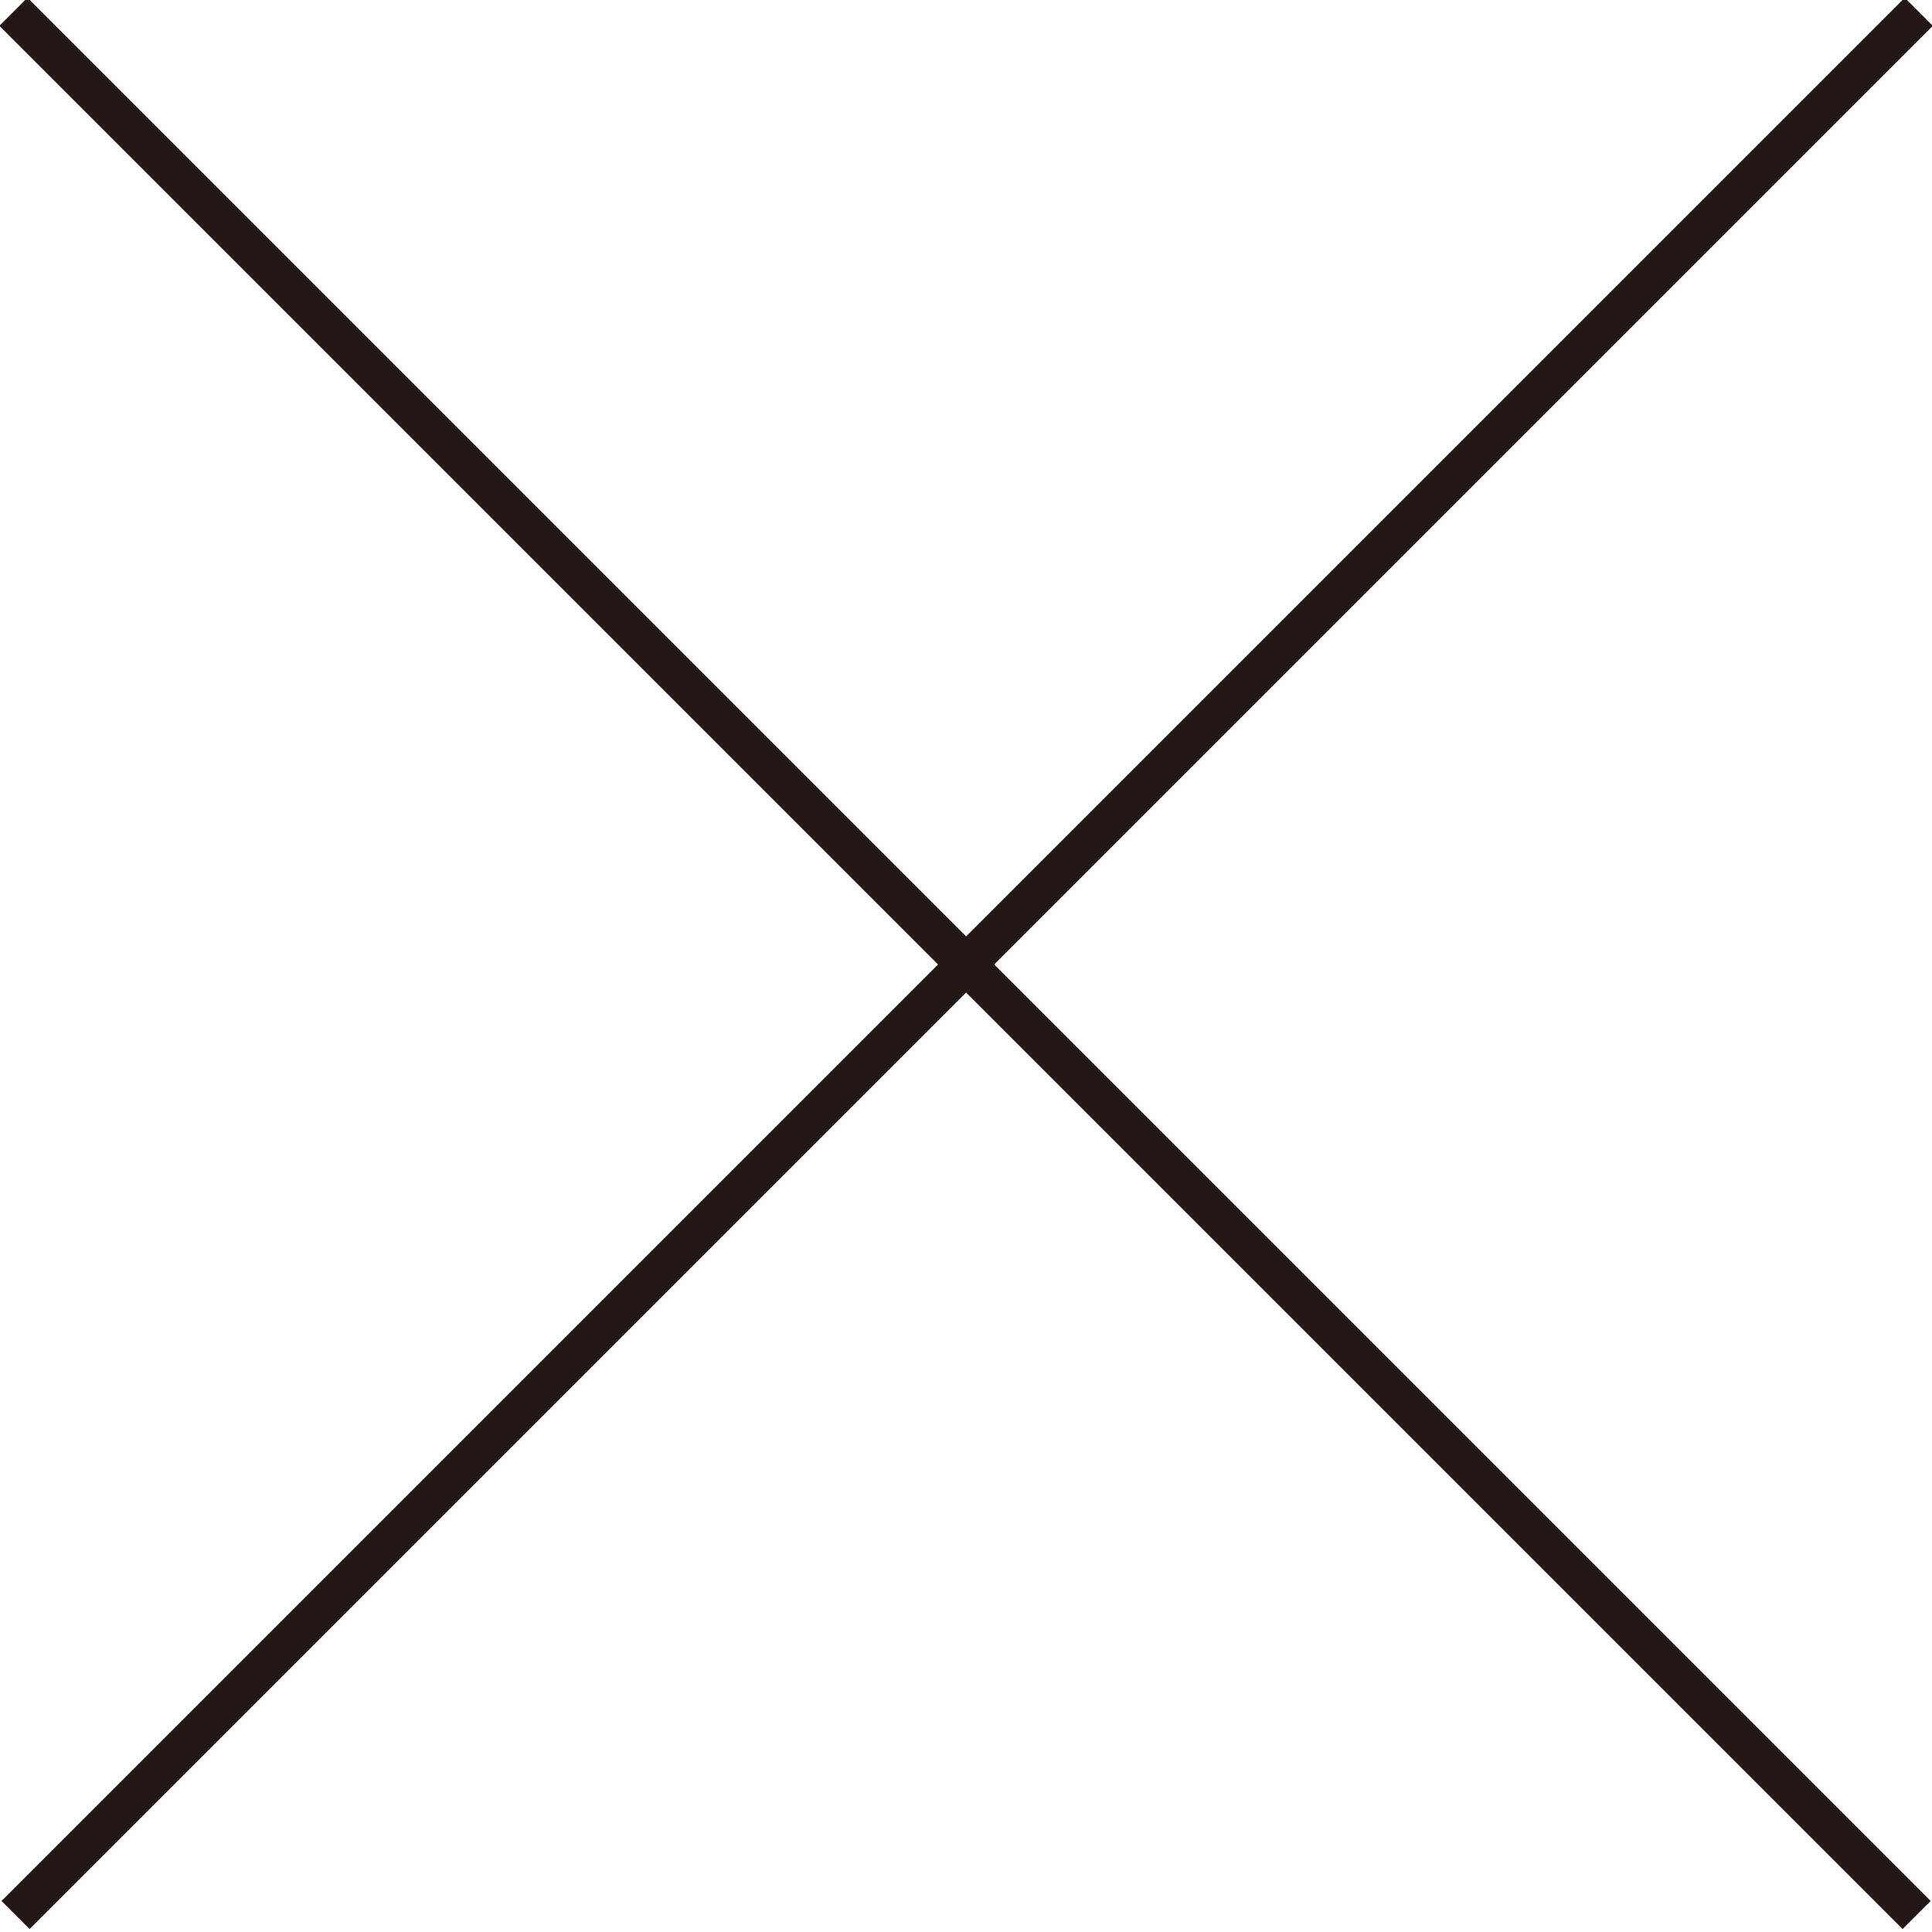
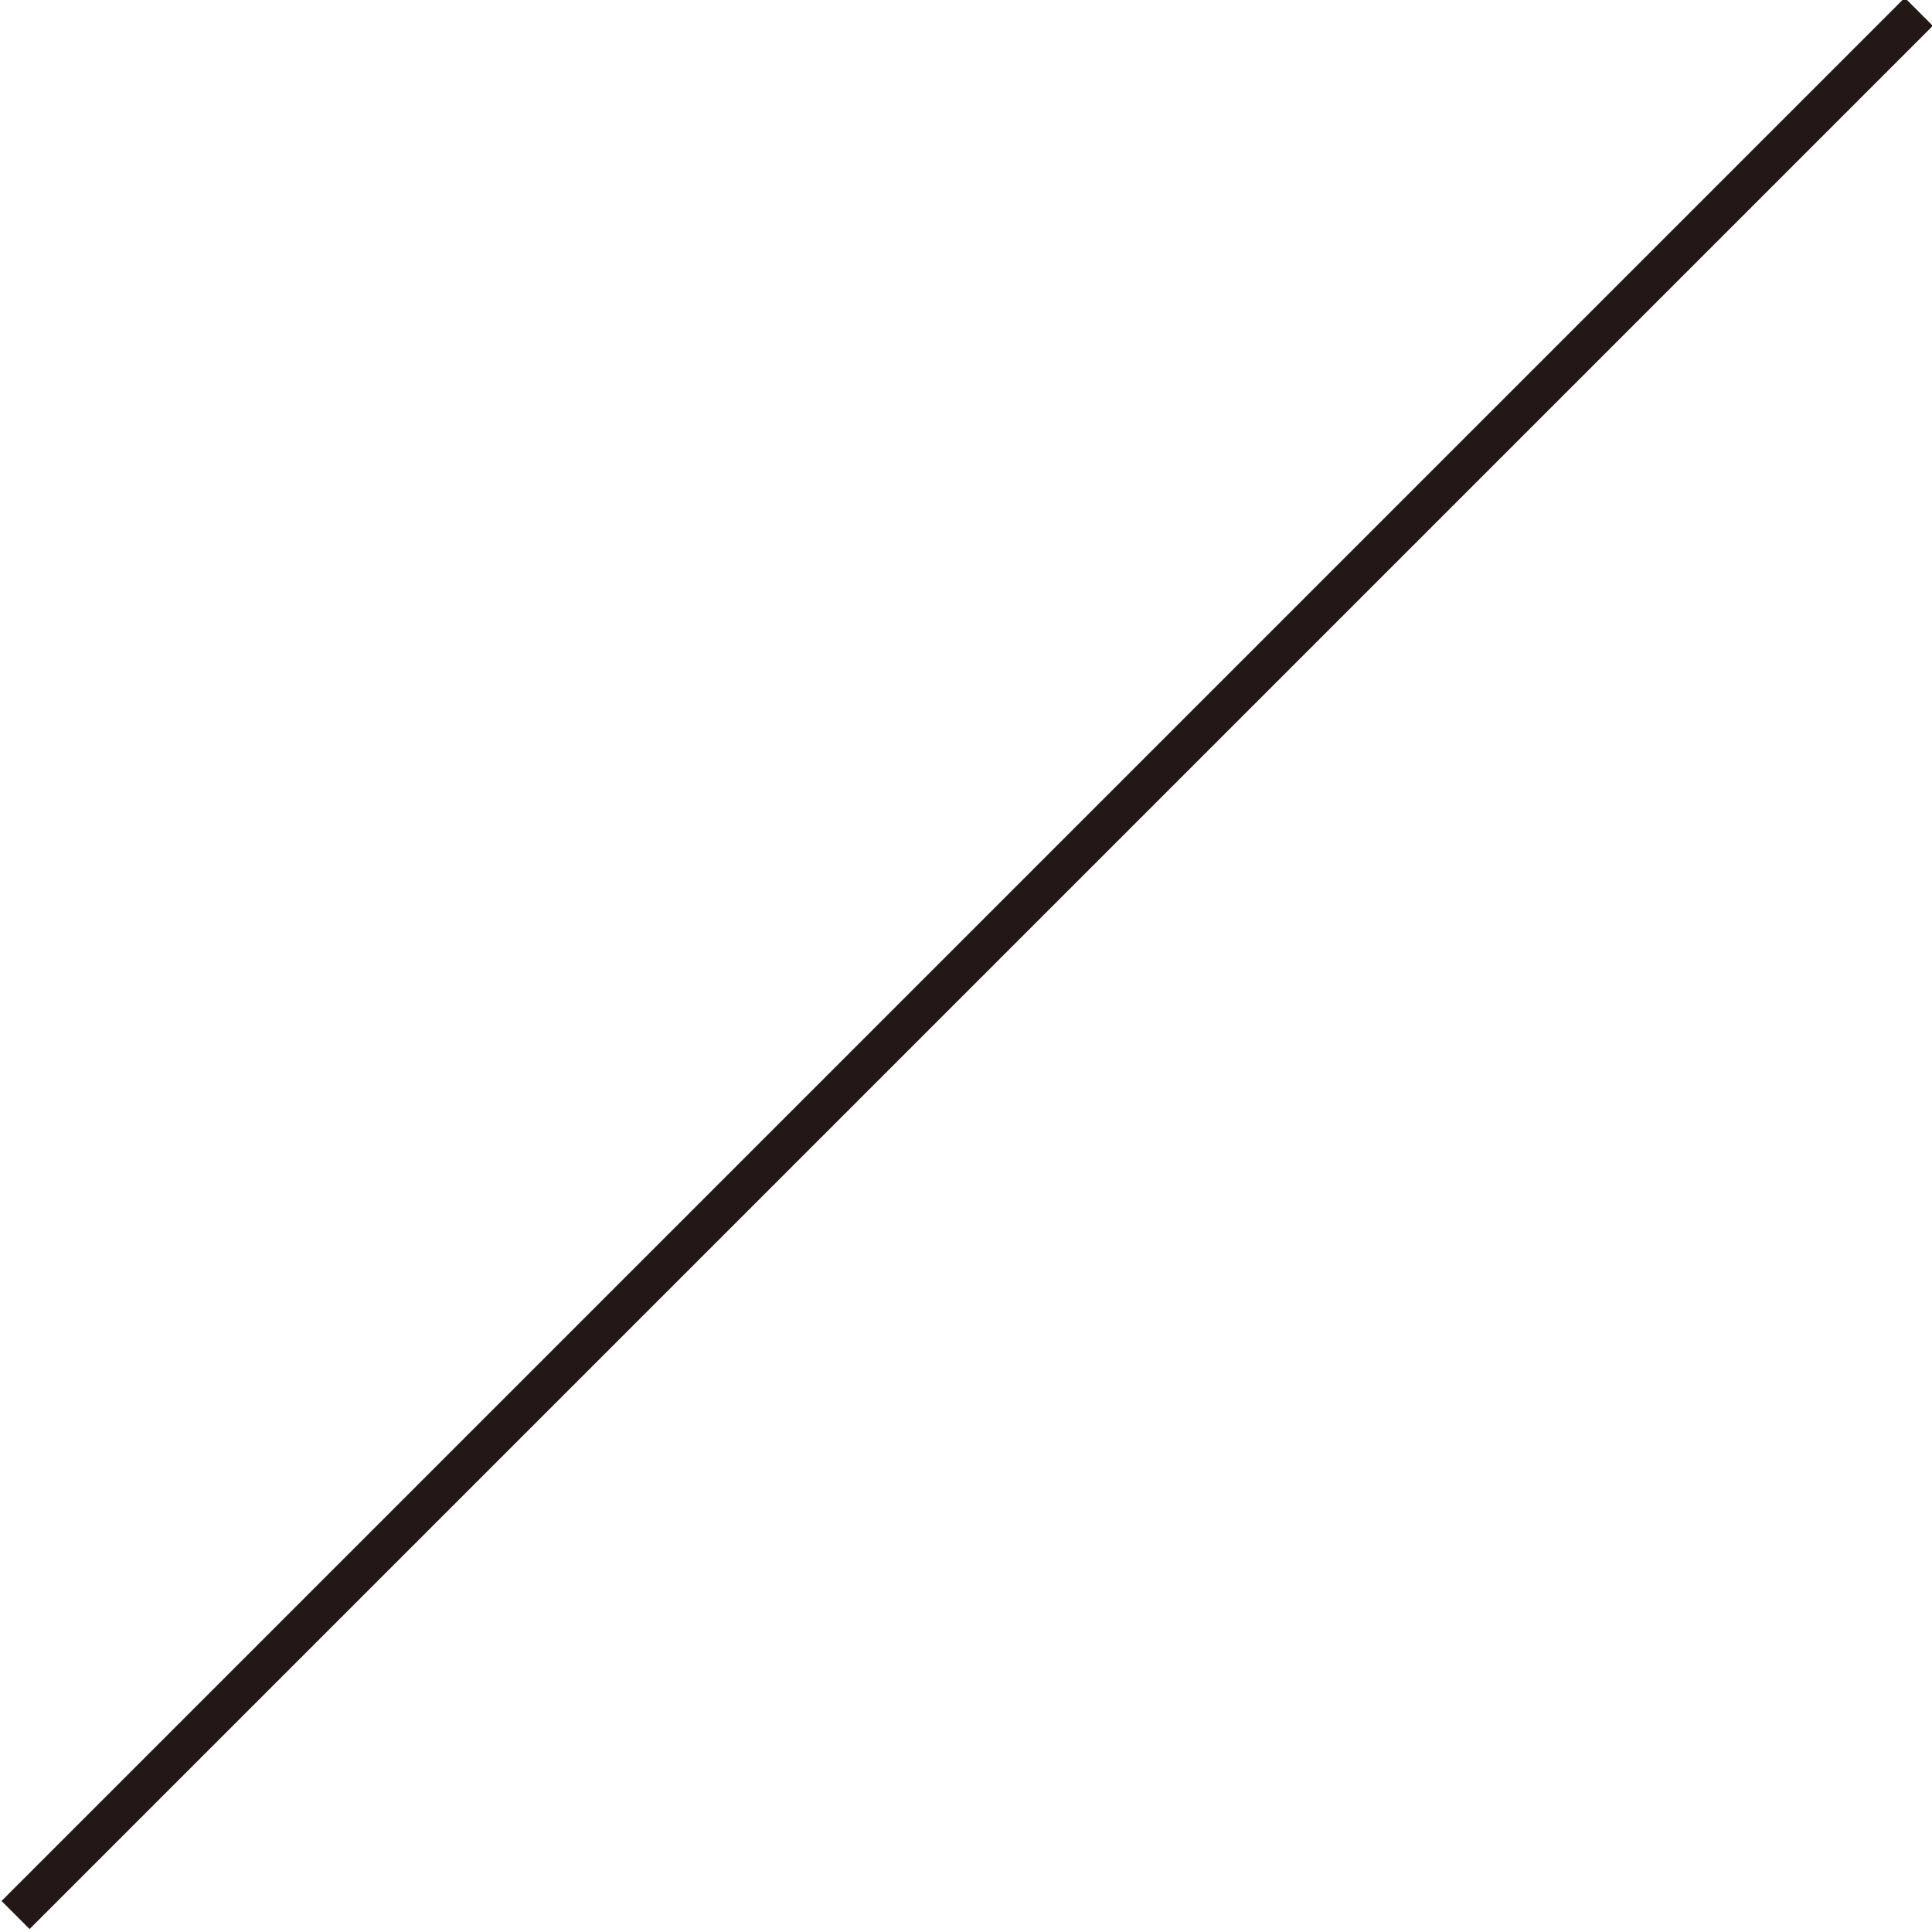
<svg xmlns="http://www.w3.org/2000/svg" viewBox="0 0 63.3 63.3">
  <g fill="#231815" transform="matrix(.707 -.707 .707 .707 -13.1 31.6)">
-     <path d="m31-12.5h1.3v88.2h-1.3z" />
    <path d="m-12.4 31h88.2v1.3h-88.2z" />
  </g>
</svg>